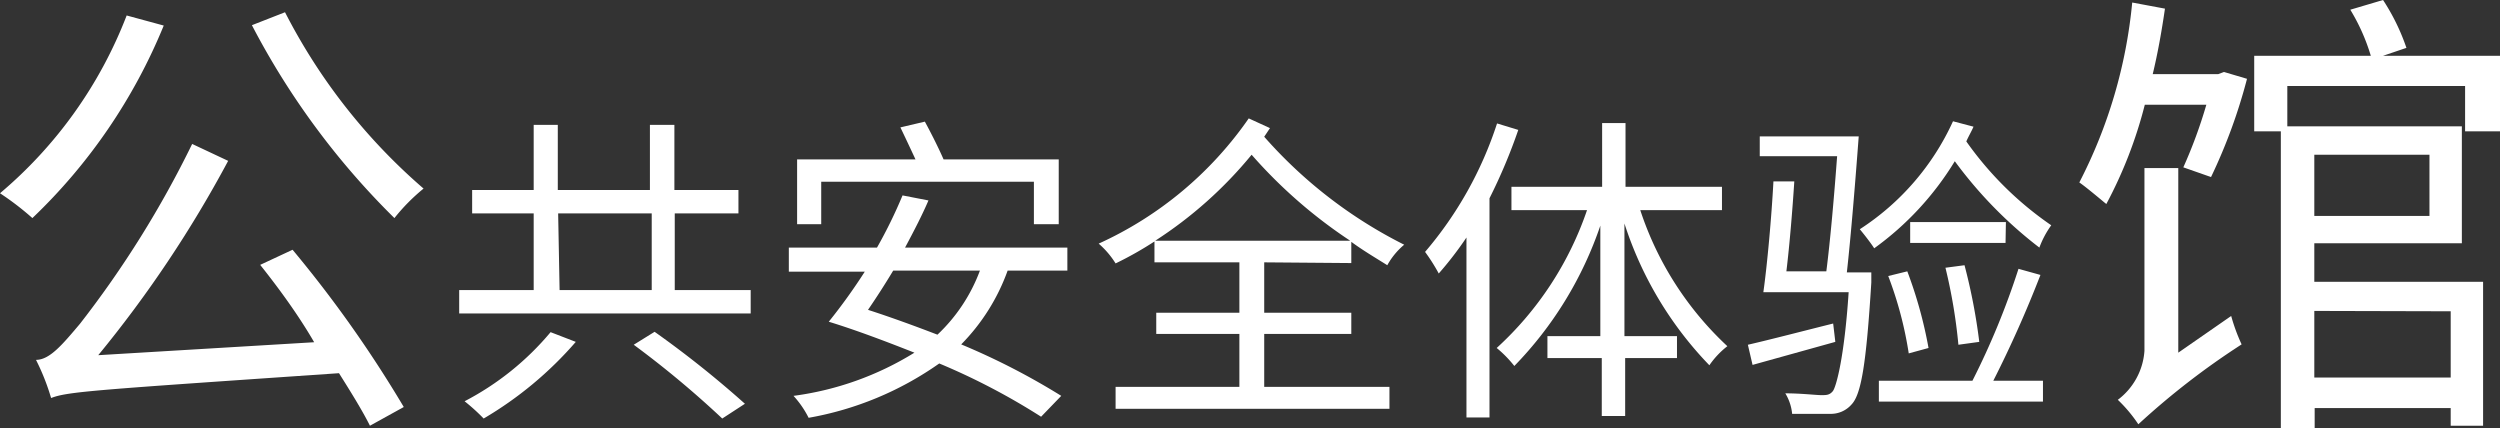
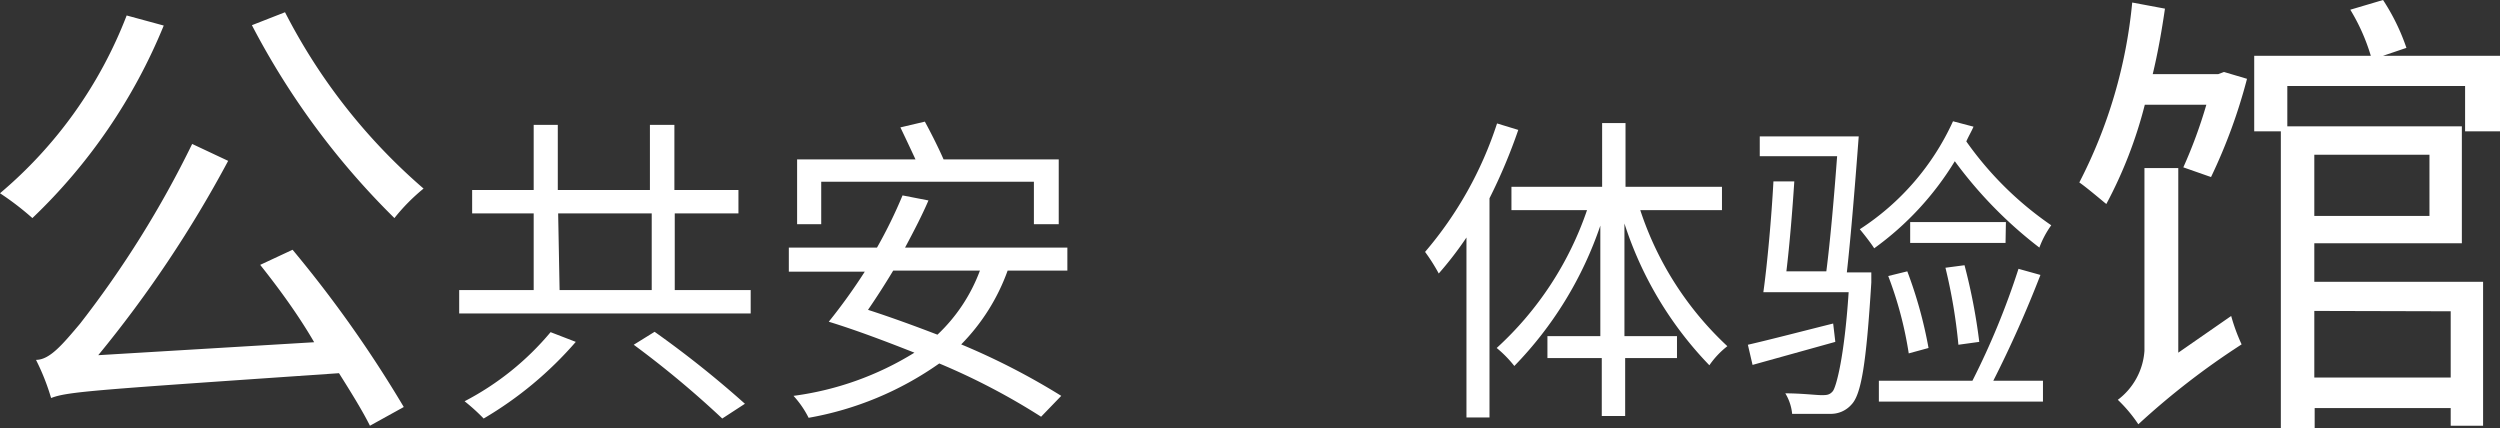
<svg xmlns="http://www.w3.org/2000/svg" viewBox="0 0 69.47 11.9">
  <rect x="0" y="0" width="69.47" height="11.9" fill="#333333" stroke="none" />
  <defs>
    <style>.cls-1{fill:#fff;}</style>
  </defs>
  <title>公共安全体验馆</title>
  <g id="圖層_2" data-name="圖層 2">
    <g id="圖層_1-2" data-name="圖層 1">
      <path class="cls-1" d="M4.55.71A15.49,15.49,0,0,1,.9,6.06,7.84,7.84,0,0,0,0,5.37,12.19,12.19,0,0,0,3.52.43ZM8.13,6.94a33.66,33.66,0,0,1,3.09,4.37l-.94.52c-.21-.42-.52-.92-.86-1.46-6.83.47-7.53.51-8,.69A6.23,6.23,0,0,0,1,10C1.38,10,1.73,9.58,2.22,9A28.3,28.3,0,0,0,5.34,4l1,.47a33,33,0,0,1-3.61,5.4l6-.36C8.29,8.75,7.74,8,7.23,7.36ZM7.92.34a16.23,16.23,0,0,0,3.85,4.9,5.36,5.36,0,0,0-.81.82A21.39,21.39,0,0,1,7,.7Z" />
      <path class="cls-1" d="M20.86,8.06v.65H12.76V8.06h2.07V5.93H13.12V5.28h1.71V3.47h.67V5.28h2.56V3.47h.68V5.28h1.78v.65H18.75V8.06ZM16,9.5a10.27,10.27,0,0,1-2.56,2.13,5.48,5.48,0,0,0-.53-.48,7.8,7.8,0,0,0,2.39-1.92Zm-.45-1.44h2.56V5.93H15.51Zm2.64,1.16a28.33,28.33,0,0,1,2.51,2l-.63.41a27.08,27.08,0,0,0-2.46-2.05Z" />
      <path class="cls-1" d="M28,7.52a5.63,5.63,0,0,1-1.29,2.05A19.4,19.4,0,0,1,29.49,11l-.56.58a18.54,18.54,0,0,0-2.83-1.48,9,9,0,0,1-3.63,1.51,2.68,2.68,0,0,0-.42-.61,8.48,8.48,0,0,0,3.36-1.2c-.81-.32-1.63-.63-2.38-.86h0a15.92,15.92,0,0,0,1-1.39H21.92V6.88h2.45a13.24,13.24,0,0,0,.71-1.45l.72.14c-.18.42-.41.86-.65,1.31h4.51v.64ZM22.82,6.23h-.67V4.43h3.29c-.13-.28-.29-.62-.42-.89l.68-.16c.18.33.39.75.52,1.05h3.2v1.8h-.69V5.05H22.82Zm2,1.29c-.24.4-.48.77-.7,1.09.62.2,1.28.44,1.93.69a4.69,4.69,0,0,0,1.18-1.78Z" />
-       <path class="cls-1" d="M35.13,7.29v1.4h2.42v.59H35.13v1.47h3.48v.61H31v-.61h3.44V9.28H32.13V8.69h2.31V7.29H32.08V6.71A9.76,9.76,0,0,1,31,7.32a2.41,2.41,0,0,0-.47-.55,10.21,10.21,0,0,0,4.17-3.48l.59.27-.16.24a12.85,12.85,0,0,0,3.89,3,2,2,0,0,0-.47.57c-.35-.22-.69-.42-1-.65v.59Zm2.39-.6a13.62,13.62,0,0,1-2.74-2.39A11.58,11.58,0,0,1,32.1,6.69Z" />
      <path class="cls-1" d="M42.19,3.61a15.22,15.22,0,0,1-.8,1.9V11.6h-.64v-5a9.73,9.73,0,0,1-.77,1A5.16,5.16,0,0,0,39.6,7a10.47,10.47,0,0,0,2-3.57Zm3.39,2.23A9,9,0,0,0,48,9.62a2.37,2.37,0,0,0-.5.53,10.13,10.13,0,0,1-2.36-3.94V9.34H46.6v.61H45.16v1.61h-.65V9.95H43V9.34h1.47V6.27a10.37,10.37,0,0,1-2.39,3.9,3.21,3.21,0,0,0-.49-.5A9.21,9.21,0,0,0,44.1,5.84H42V5.19h2.52V3.42h.65V5.19h2.68v.65Z" />
      <path class="cls-1" d="M51,9.5l-2.3.64-.13-.56c.61-.14,1.49-.37,2.37-.59Zm1-1.93s0,.2,0,.28c-.14,2.26-.28,3.11-.55,3.39a.76.76,0,0,1-.59.26c-.22,0-.64,0-1.06,0a1.33,1.33,0,0,0-.19-.57c.44,0,.86.05,1,.05s.23,0,.32-.11.32-.92.44-2.75H49c.11-.78.23-2.12.28-3.08l.58,0c-.05.78-.13,1.76-.22,2.5h1.11c.11-.85.22-2.12.3-3.2H48.9V3.79h2.75c-.09,1.21-.22,2.81-.33,3.78Zm2.84-4.05c-.06.14-.14.27-.2.41A9.36,9.36,0,0,0,57,6.26a2.59,2.59,0,0,0-.33.62,11.87,11.87,0,0,1-2.35-2.4A8.31,8.31,0,0,1,52.08,6.9c-.08-.13-.29-.4-.4-.53a7.05,7.05,0,0,0,2.59-3ZM56.7,7.64a32.22,32.22,0,0,1-1.31,2.94h1.38v.58H52.21v-.58h2.6a21.34,21.34,0,0,0,1.28-3.11ZM53,7.54a12.06,12.06,0,0,1,.59,2.13l-.55.15a10.45,10.45,0,0,0-.57-2.15Zm2.73-.79H53.08V6.17h2.66ZM54.42,9.58a14.79,14.79,0,0,0-.36-2.14l.53-.07A16,16,0,0,1,55,9.5Z" />
      <path class="cls-1" d="M61.8,2l.64.19a15.1,15.1,0,0,1-1,2.73l-.77-.27a13.25,13.25,0,0,0,.64-1.74H59.6a12.21,12.21,0,0,1-1.07,2.76c-.17-.14-.56-.47-.75-.6a13.69,13.69,0,0,0,1.47-5l.91.17c-.09.62-.2,1.24-.34,1.82h1.82ZM62,8.78a5.16,5.16,0,0,0,.29.79,21.1,21.1,0,0,0-2.87,2.22,4,4,0,0,0-.57-.68,1.86,1.86,0,0,0,.74-1.36V4.67h.94V9.8ZM68.5,3.65V2.39H63.56V3.51h4.85V6.76h-4.1V7.83H69v4H68.1v-.49H64.32v.57h-.94V3.65h-.74V1.55h3.24A5.46,5.46,0,0,0,65.31.27L66.22,0a5.9,5.9,0,0,1,.65,1.33l-.65.22h3.25V3.65Zm-4.19.65V6h3.2V4.3Zm0,4.34v1.85H68.1V8.65Z" />
    </g>
  </g>
</svg>